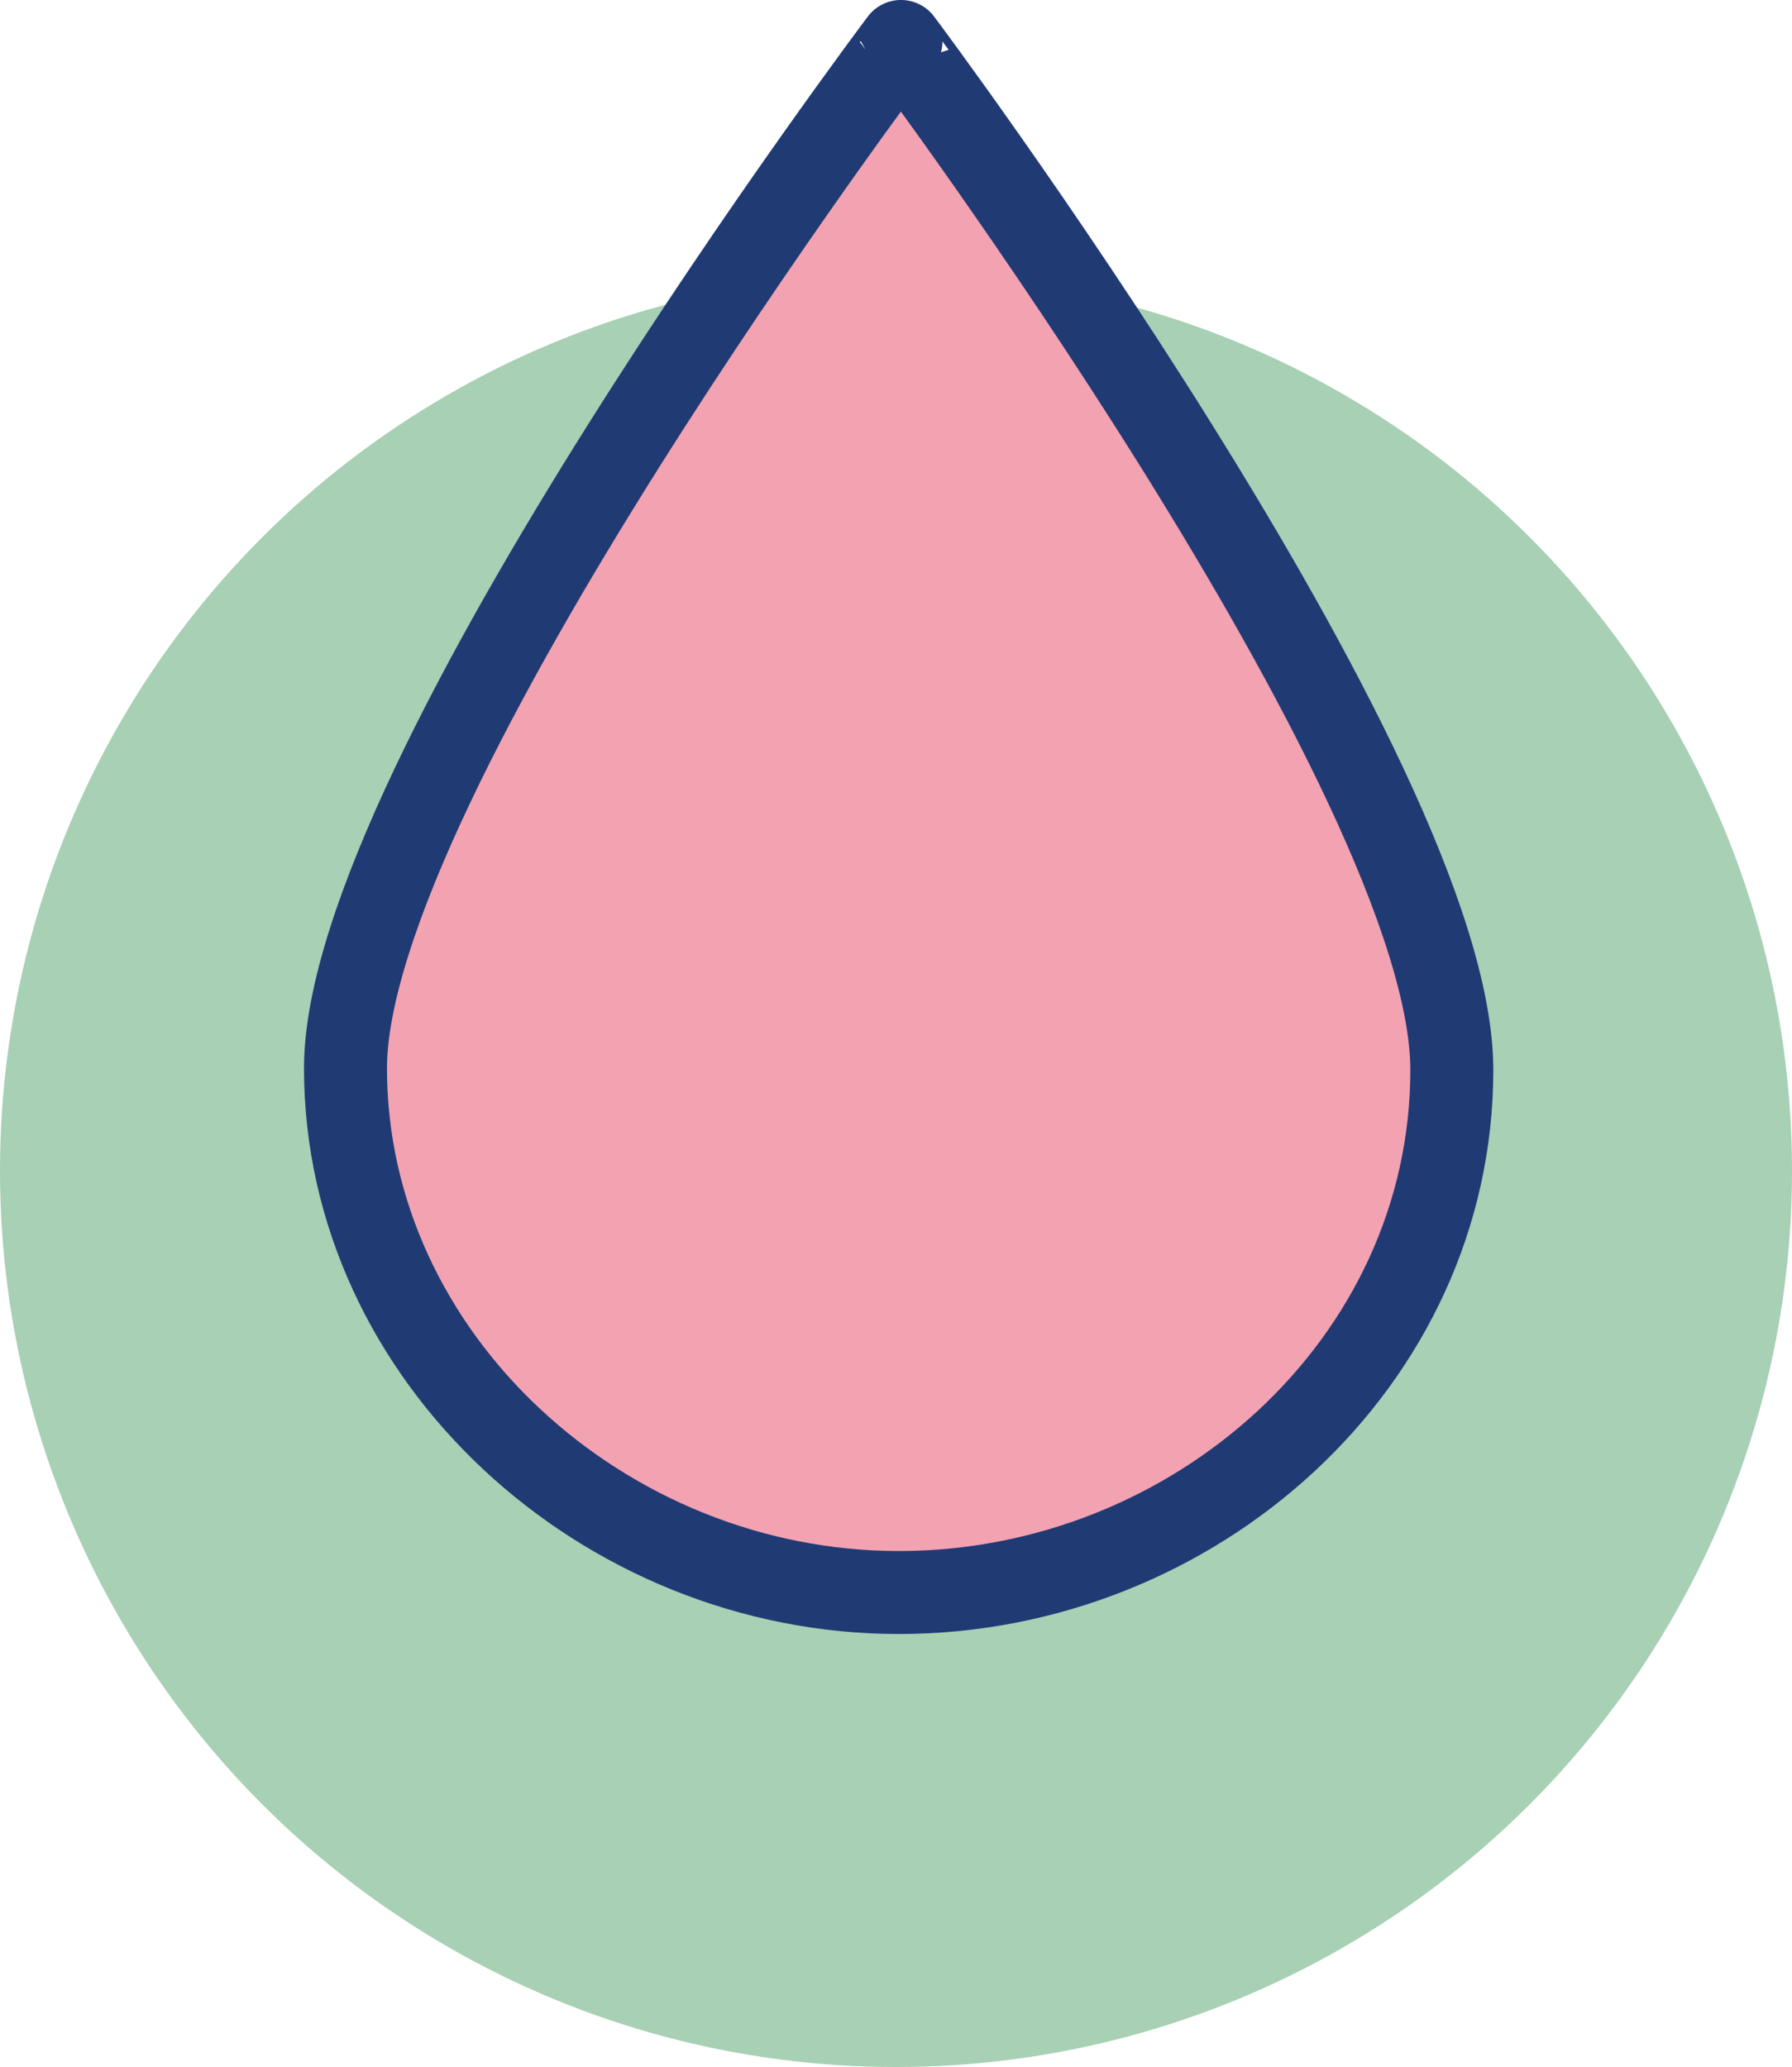
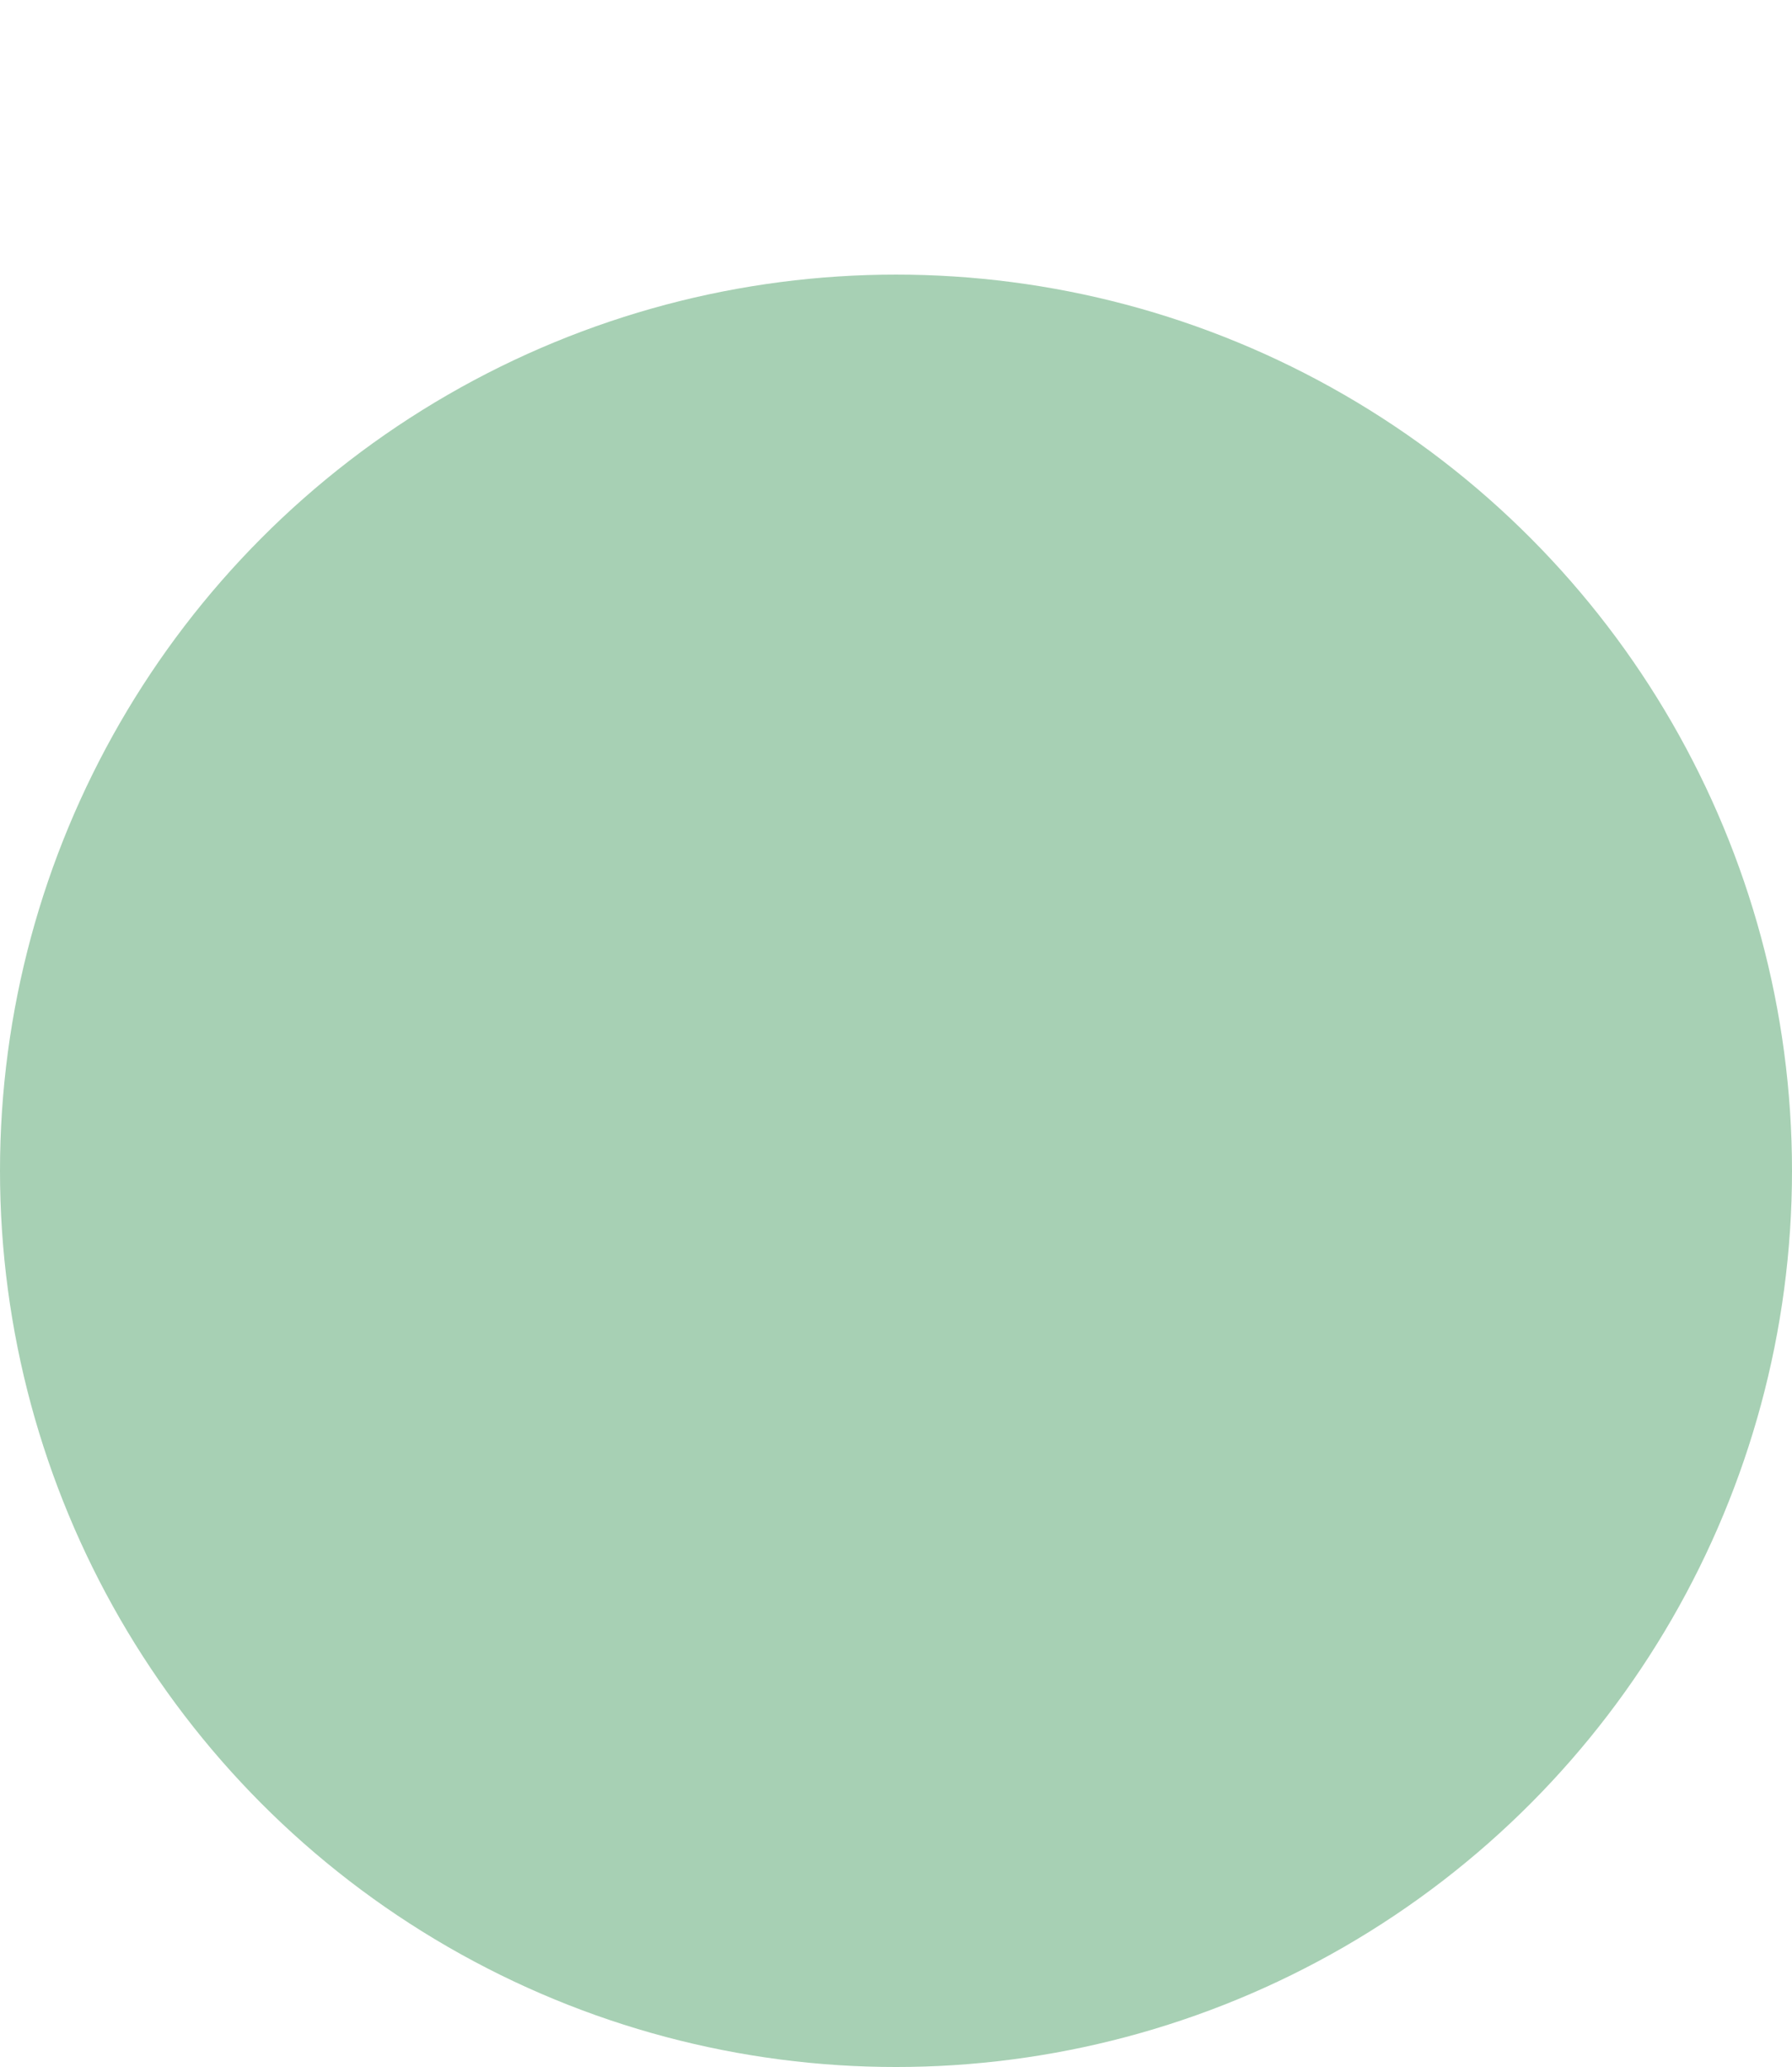
<svg xmlns="http://www.w3.org/2000/svg" version="1.1" id="Livello_1" x="0px" y="0px" width="54px" height="62.273px" viewBox="0 0 54 62.273" enable-background="new 0 0 54 62.273" xml:space="preserve">
  <circle fill="#A7D0B4" cx="27" cy="35.273" r="27" />
-   <path fill="#F3A2B1" stroke="#203A74" stroke-width="2.5" stroke-linejoin="round" stroke-miterlimit="10" d="M43.749,32.234  c0,8.827-7.762,15.744-16.665,15.744s-16.673-7.083-16.673-15.794c0-8.71,16.739-30.935,16.739-30.935S43.749,23.405,43.749,32.234z  " />
</svg>